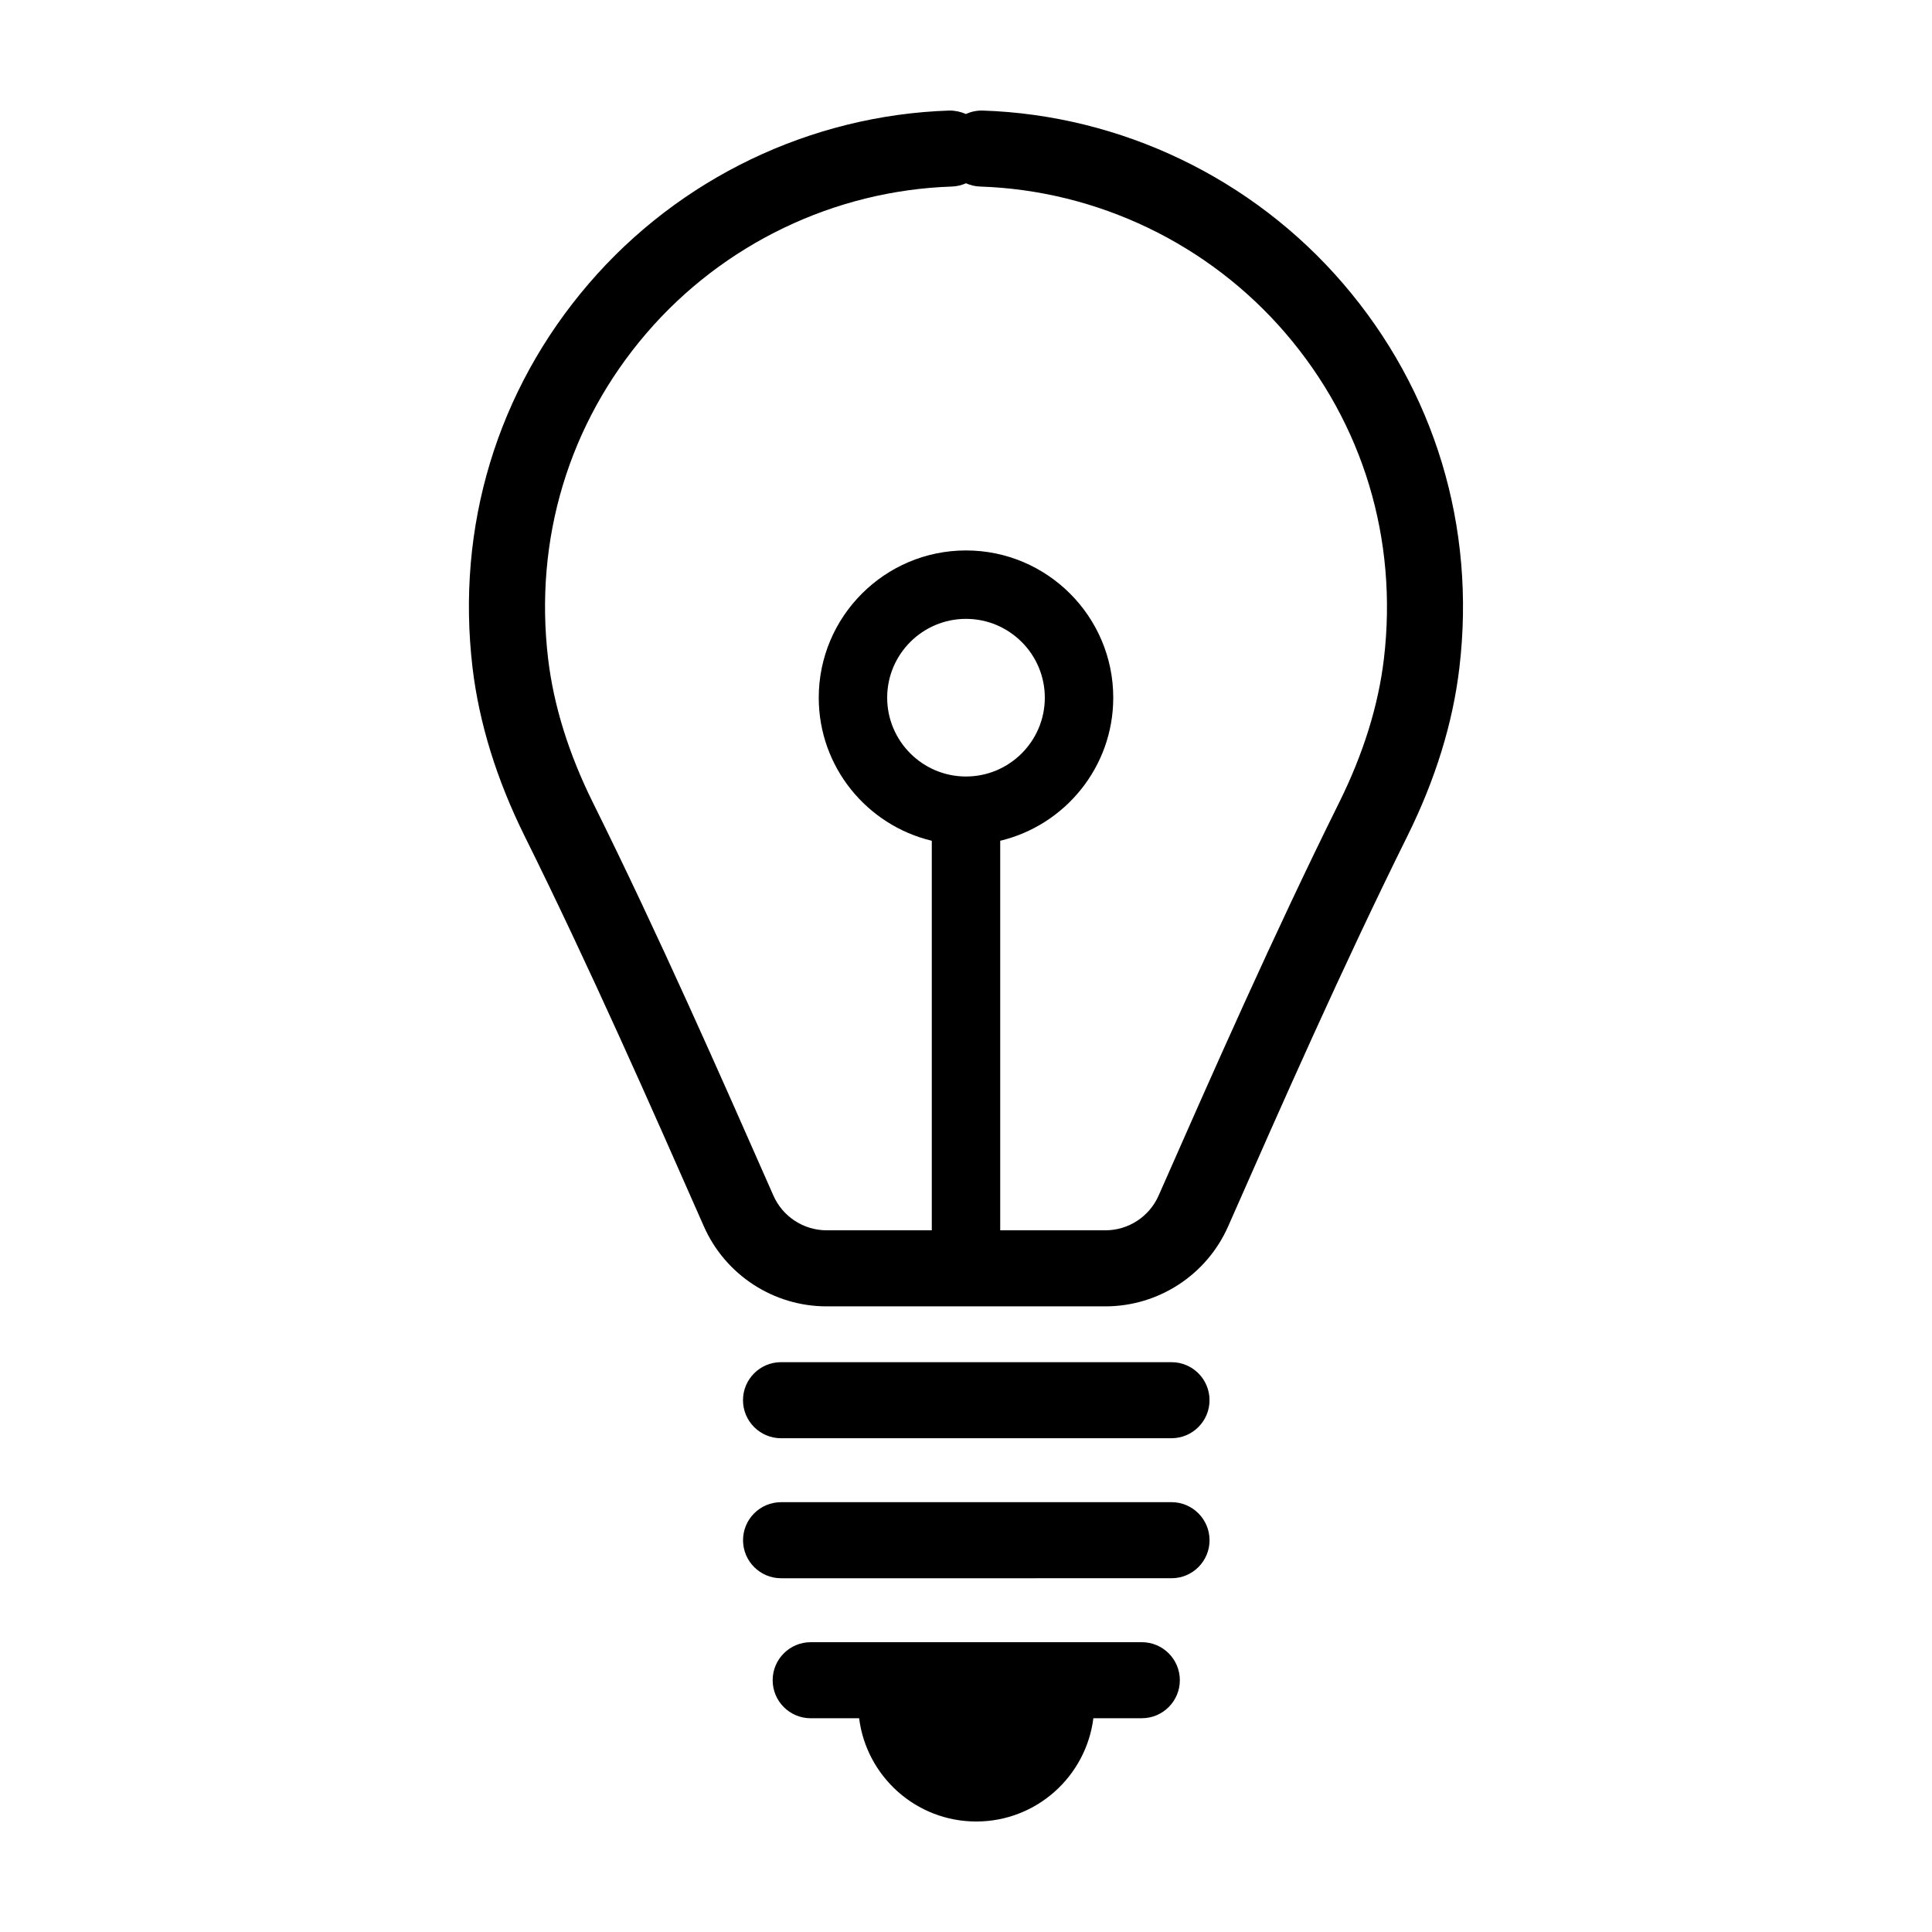
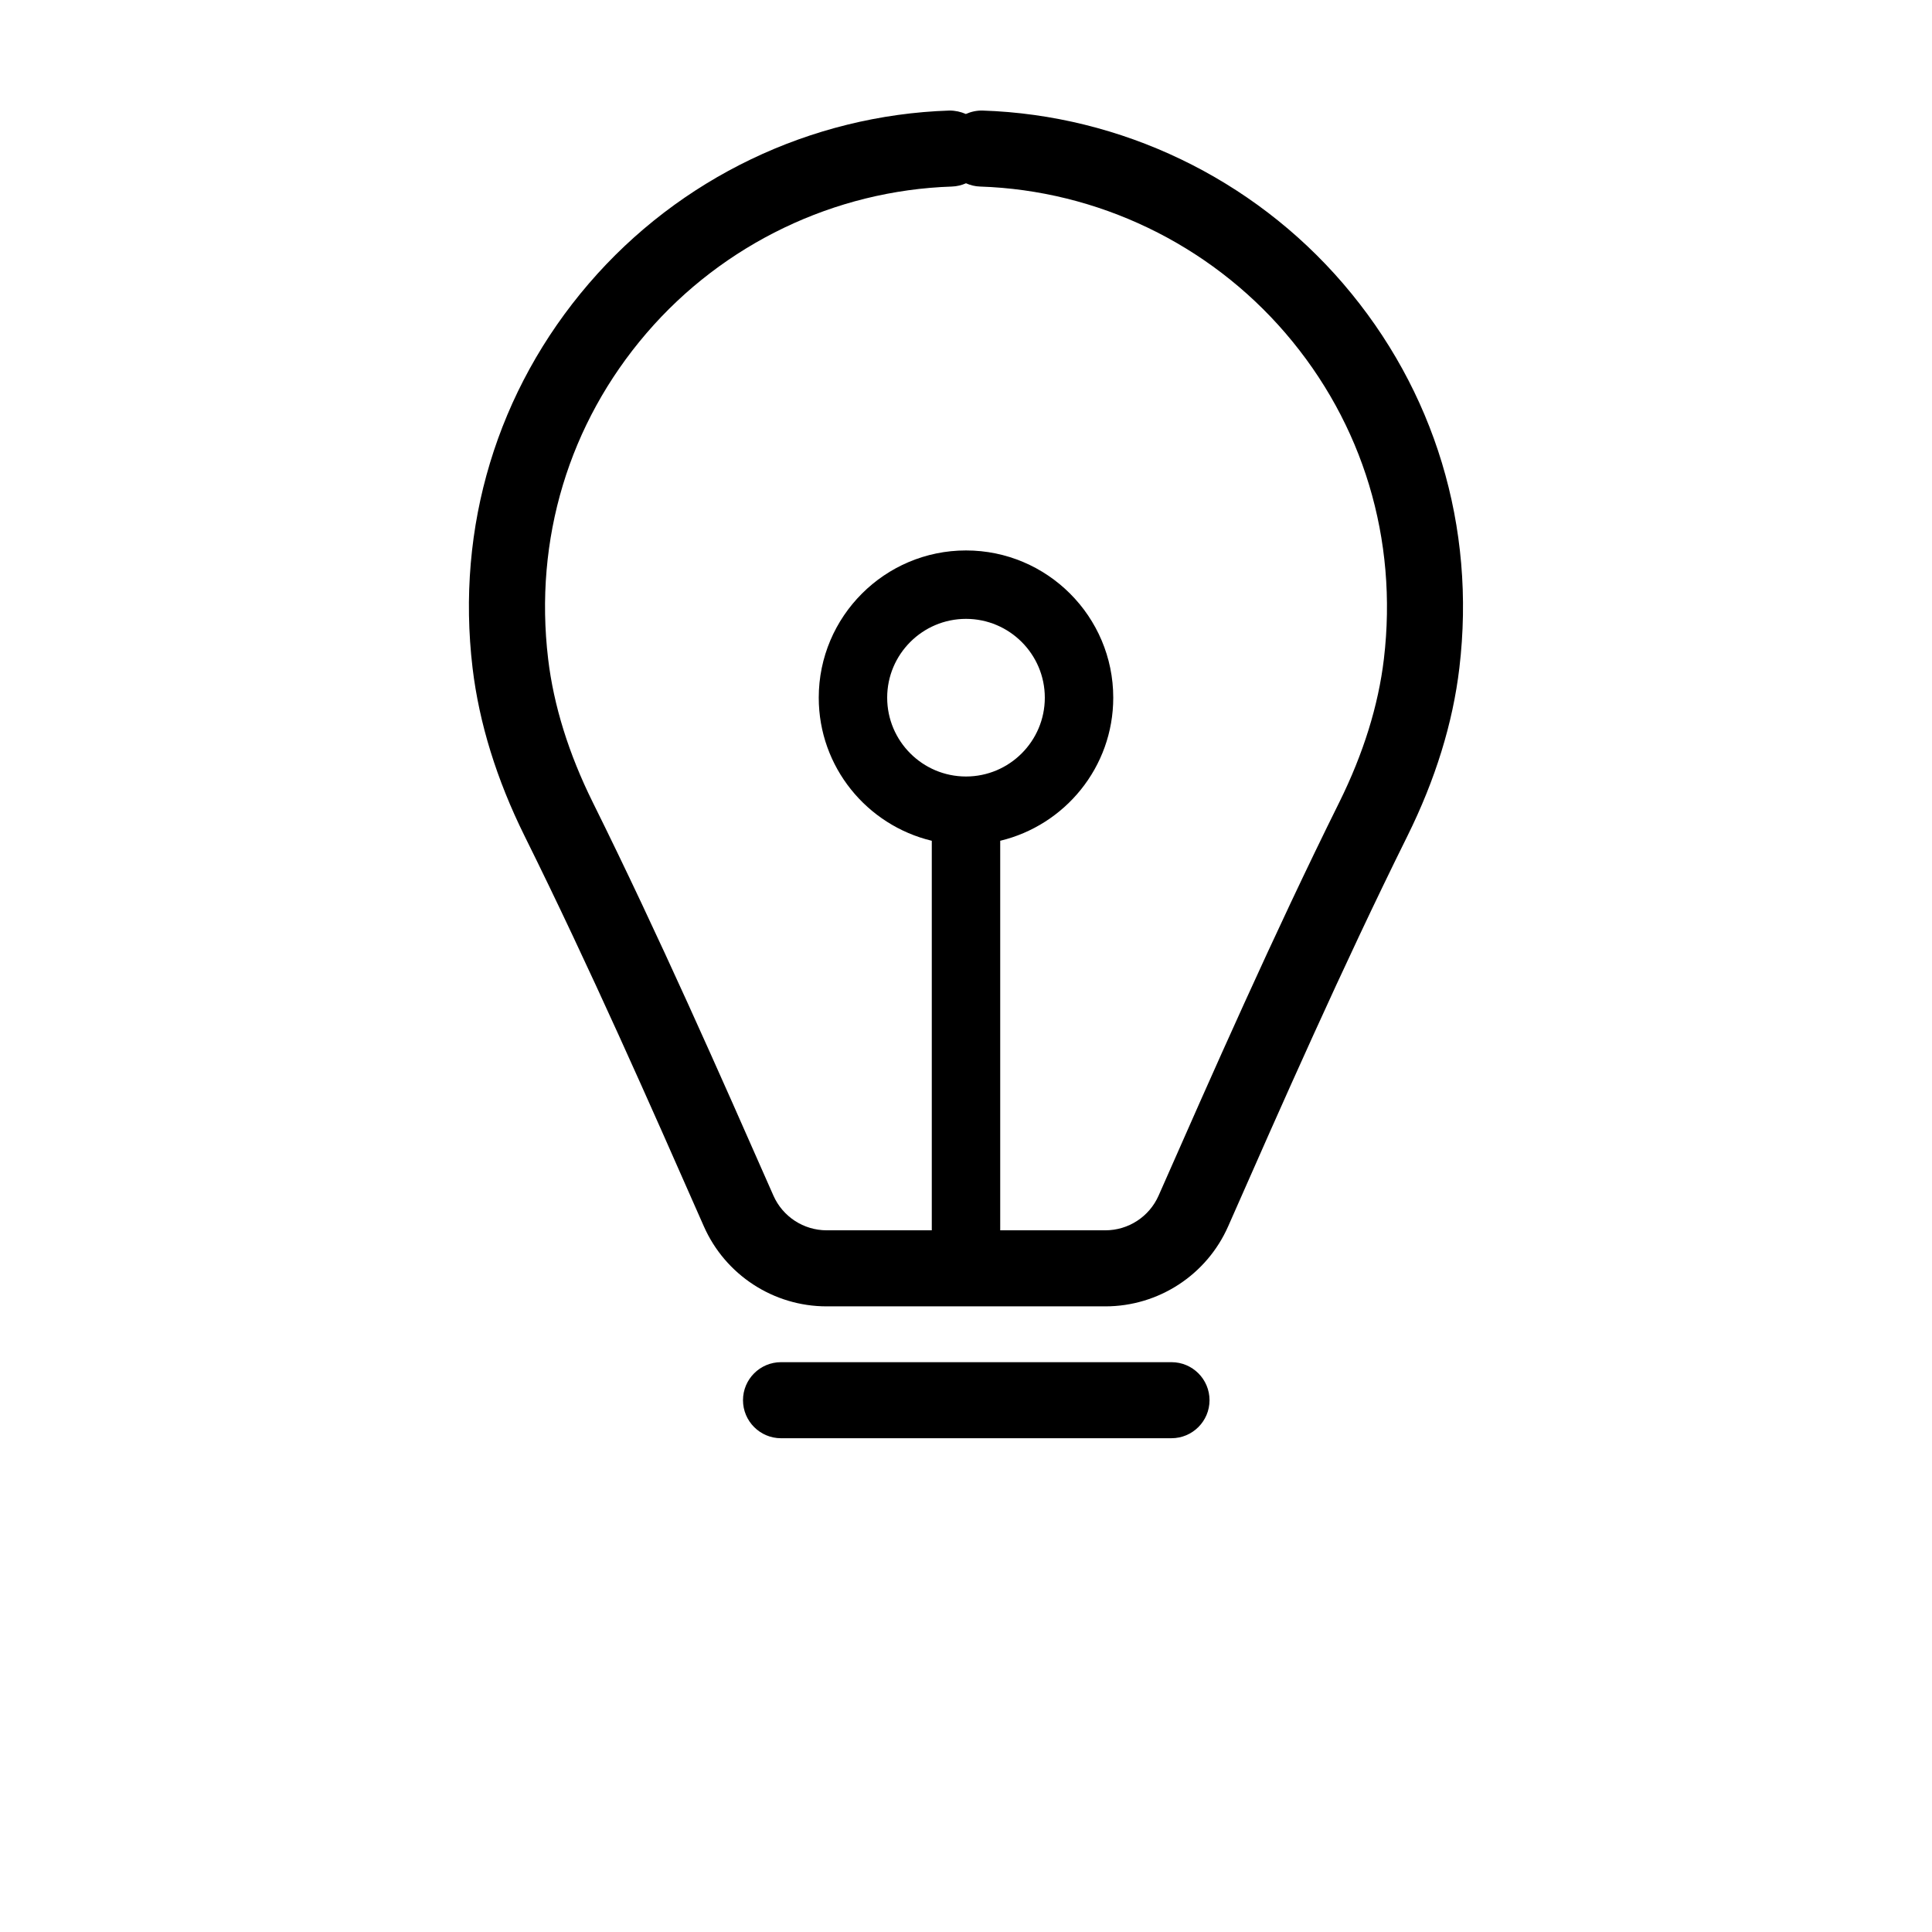
<svg xmlns="http://www.w3.org/2000/svg" fill="#000000" width="800px" height="800px" version="1.1" viewBox="144 144 512 512">
  <g>
    <path d="m283.03 365.57c17.316 34.918 33.348 71.301 47.488 103.4 5.684 12.898 18.465 21.23 32.555 21.23h73.855c14.098 0 26.875-8.332 32.555-21.23 14.141-32.098 30.172-68.477 47.488-103.4 7.41-14.941 12.047-29.938 13.777-44.562 4.438-37.398-6.508-73.578-30.824-101.87-23.996-27.922-58.809-44.629-95.527-45.84-1.598-0.035-3.082 0.312-4.434 0.91-1.328-0.578-2.801-0.922-4.379-0.91-36.719 1.211-71.531 17.914-95.527 45.84-24.312 28.293-35.262 64.473-30.824 101.87 1.746 14.621 6.387 29.617 13.797 44.562zm116.97-15.789c-11.516 0-20.887-9.371-20.887-20.887-0.004-11.516 9.367-20.887 20.887-20.887 11.516 0 20.887 9.371 20.887 20.887s-9.371 20.887-20.887 20.887zm-84.652-117.51c20.328-23.652 49.816-37.805 80.906-38.832 1.336-0.047 2.598-0.359 3.746-0.867 1.148 0.508 2.41 0.828 3.742 0.867 31.09 1.023 60.578 15.176 80.906 38.832 20.59 23.961 29.859 54.633 26.098 86.363-1.465 12.332-5.445 25.113-11.824 37.988-17.523 35.328-33.648 71.93-47.879 104.22-2.465 5.594-8.004 9.203-14.117 9.203h-27.859v-103.23c17.148-4.106 29.957-19.523 29.957-37.918 0-21.52-17.508-39.023-39.023-39.023-21.52 0-39.023 17.508-39.023 39.023 0 18.395 12.801 33.812 29.957 37.918v103.23h-27.855c-6.109 0-11.652-3.613-14.117-9.203-14.227-32.293-30.355-68.895-47.871-104.22-6.383-12.879-10.363-25.66-11.828-37.992-3.773-31.727 5.496-62.398 26.086-86.359z" />
    <path d="m454.46 504.99h-103.48c-5.562 0-10.078 4.516-10.078 10.078s4.516 10.078 10.078 10.078l103.48-0.004c5.562 0 10.078-4.516 10.078-10.078-0.004-5.562-4.512-10.074-10.078-10.074z" />
-     <path d="m464.54 552.17c0-5.562-4.516-10.078-10.078-10.078l-103.47 0.004c-5.562 0-10.078 4.516-10.078 10.078s4.516 10.078 10.078 10.078l103.48-0.004c5.566 0 10.074-4.516 10.074-10.078z" />
-     <path d="m446.6 579.2h-87.758c-5.562 0-10.078 4.516-10.078 10.078s4.516 10.078 10.078 10.078h12.836c1.945 15.422 15.09 27.359 31.039 27.359s29.094-11.941 31.039-27.367h12.836c5.562 0 10.078-4.516 10.078-10.078 0-5.559-4.508-10.07-10.07-10.07z" />
  </g>
</svg>